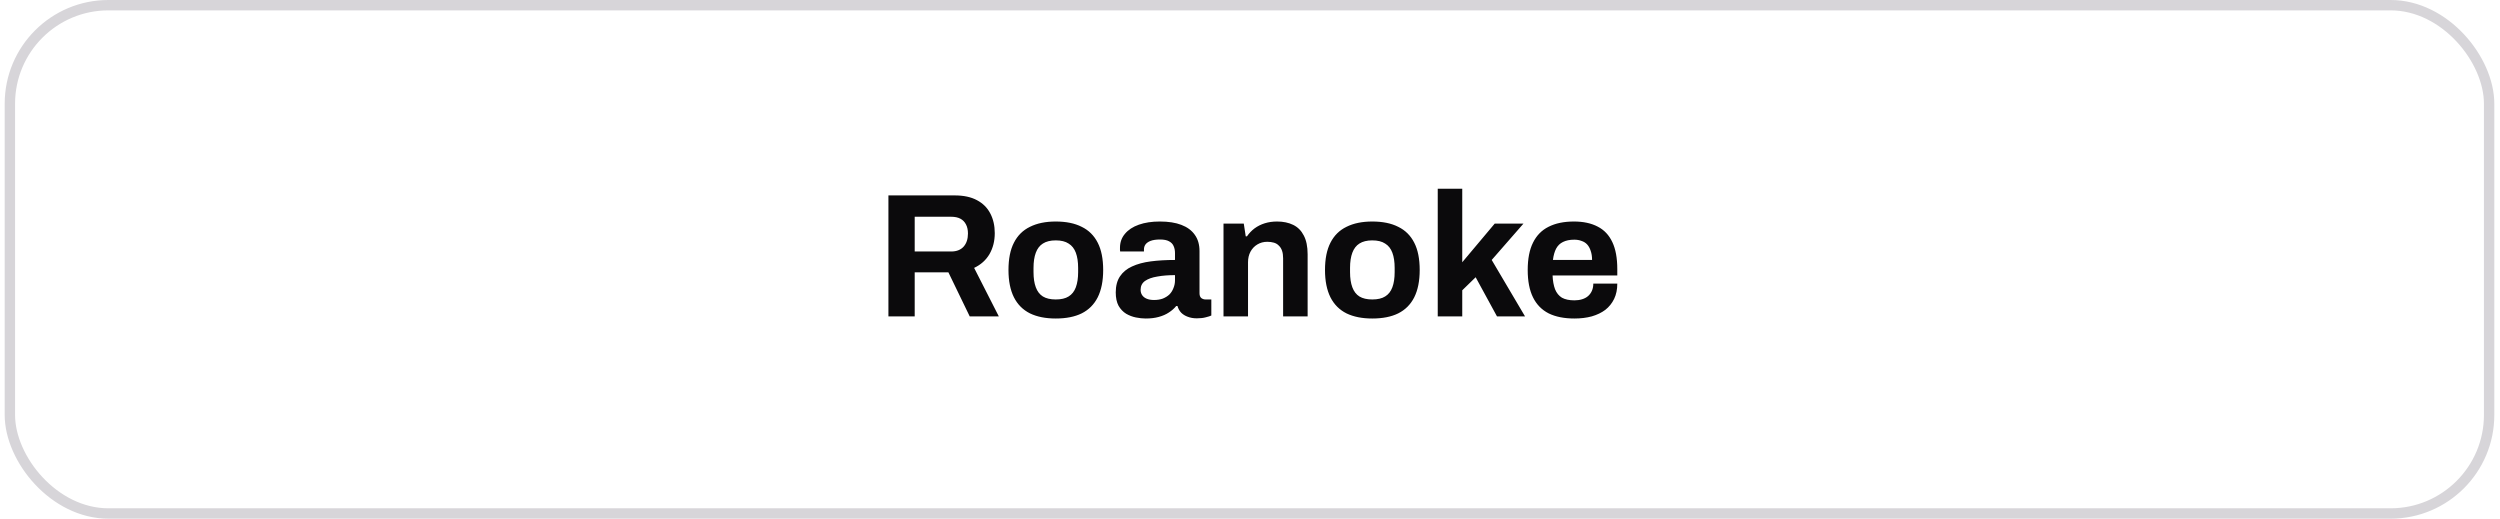
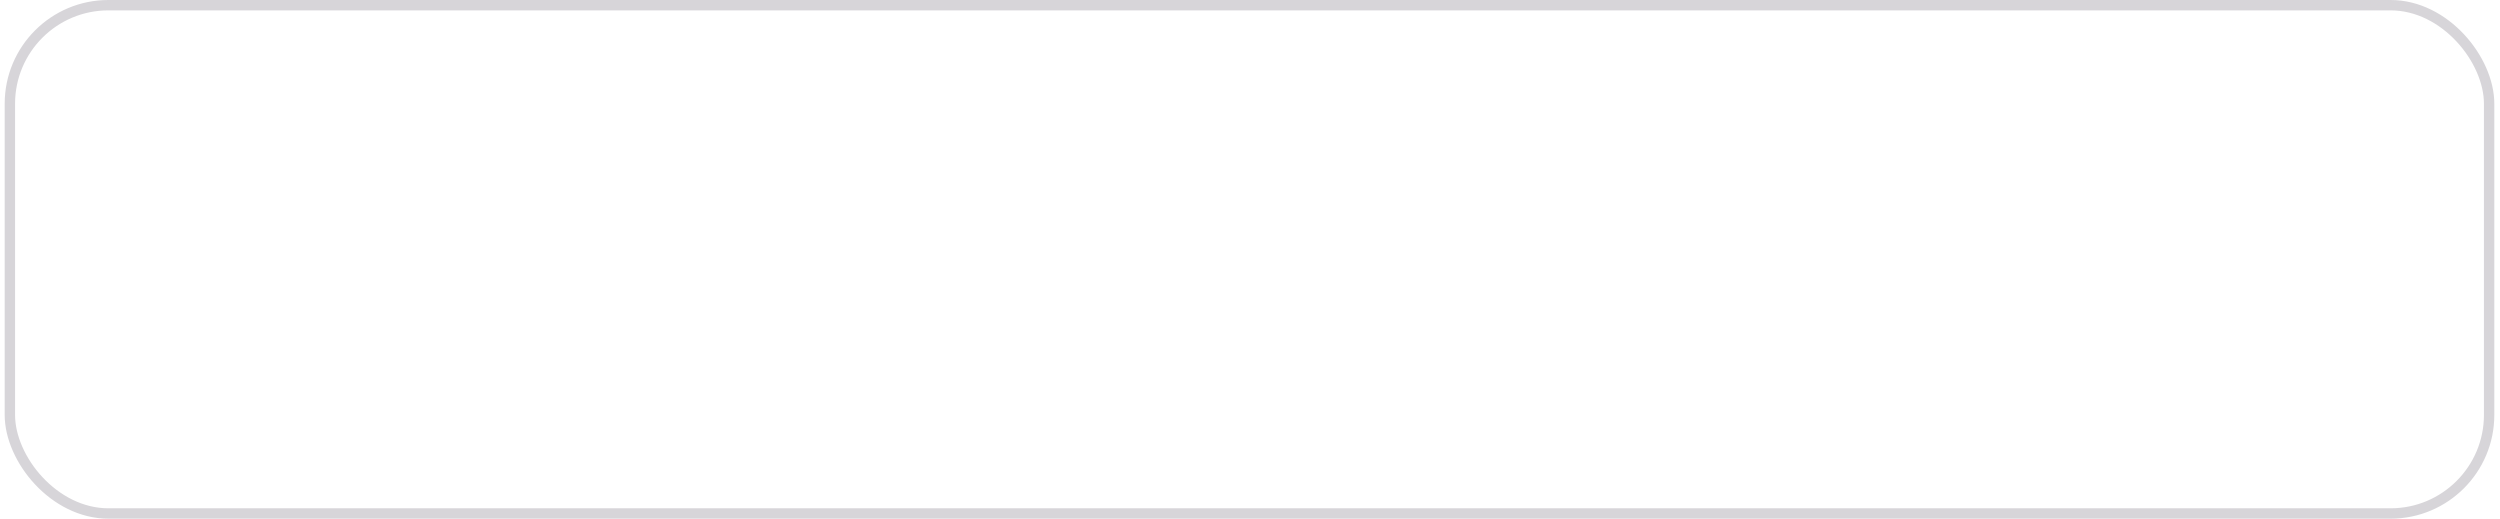
<svg xmlns="http://www.w3.org/2000/svg" width="241" height="50" viewBox="0 0 241 50" fill="none">
  <rect x="0.952" y="0.5" width="239" height="49" rx="9.5" stroke="#D7D5D9" />
-   <path d="M85.644 30.5V18.838H92.036C92.897 18.838 93.611 18.991 94.178 19.297C94.756 19.603 95.187 20.034 95.47 20.589C95.753 21.133 95.895 21.762 95.895 22.476C95.895 23.235 95.725 23.91 95.385 24.499C95.045 25.077 94.552 25.519 93.906 25.825L96.286 30.5H93.481L91.424 26.25H88.177V30.5H85.644ZM88.177 24.244H91.696C92.206 24.244 92.603 24.091 92.886 23.785C93.169 23.468 93.311 23.043 93.311 22.51C93.311 22.17 93.249 21.881 93.124 21.643C92.999 21.394 92.818 21.207 92.58 21.082C92.342 20.957 92.047 20.895 91.696 20.895H88.177V24.244ZM101.773 30.704C100.798 30.704 99.971 30.54 99.291 30.211C98.611 29.871 98.095 29.355 97.744 28.664C97.392 27.961 97.217 27.083 97.217 26.029C97.217 24.952 97.392 24.074 97.744 23.394C98.095 22.703 98.611 22.193 99.291 21.864C99.971 21.524 100.798 21.354 101.773 21.354C102.77 21.354 103.603 21.524 104.272 21.864C104.952 22.193 105.467 22.703 105.819 23.394C106.17 24.074 106.346 24.952 106.346 26.029C106.346 27.083 106.17 27.961 105.819 28.664C105.467 29.355 104.952 29.871 104.272 30.211C103.603 30.54 102.77 30.704 101.773 30.704ZM101.773 28.868C102.294 28.868 102.708 28.772 103.014 28.579C103.331 28.386 103.563 28.092 103.711 27.695C103.858 27.298 103.932 26.811 103.932 26.233V25.825C103.932 25.247 103.858 24.76 103.711 24.363C103.563 23.966 103.331 23.672 103.014 23.479C102.708 23.275 102.294 23.173 101.773 23.173C101.263 23.173 100.849 23.275 100.532 23.479C100.226 23.672 99.999 23.966 99.852 24.363C99.704 24.76 99.631 25.247 99.631 25.825V26.233C99.631 26.811 99.704 27.298 99.852 27.695C99.999 28.092 100.226 28.386 100.532 28.579C100.849 28.772 101.263 28.868 101.773 28.868ZM110.448 30.704C110.153 30.704 109.836 30.67 109.496 30.602C109.167 30.534 108.855 30.415 108.561 30.245C108.266 30.064 108.022 29.809 107.83 29.48C107.648 29.14 107.558 28.709 107.558 28.188C107.558 27.565 107.694 27.049 107.966 26.641C108.238 26.233 108.623 25.916 109.122 25.689C109.632 25.451 110.238 25.287 110.941 25.196C111.643 25.105 112.42 25.06 113.27 25.06V24.397C113.27 24.136 113.224 23.91 113.134 23.717C113.054 23.524 112.907 23.371 112.692 23.258C112.488 23.145 112.199 23.088 111.825 23.088C111.451 23.088 111.145 23.133 110.907 23.224C110.68 23.315 110.516 23.434 110.414 23.581C110.323 23.717 110.278 23.87 110.278 24.04V24.244H107.983C107.971 24.187 107.966 24.136 107.966 24.091C107.966 24.034 107.966 23.966 107.966 23.887C107.966 23.366 108.124 22.918 108.442 22.544C108.759 22.159 109.207 21.864 109.785 21.66C110.363 21.456 111.037 21.354 111.808 21.354C112.635 21.354 113.326 21.462 113.882 21.677C114.448 21.892 114.879 22.21 115.174 22.629C115.48 23.048 115.633 23.575 115.633 24.21V28.273C115.633 28.477 115.689 28.63 115.803 28.732C115.927 28.823 116.063 28.868 116.211 28.868H116.772V30.415C116.658 30.472 116.483 30.528 116.245 30.585C116.007 30.653 115.718 30.687 115.378 30.687C115.049 30.687 114.754 30.636 114.494 30.534C114.244 30.443 114.035 30.313 113.865 30.143C113.695 29.962 113.576 29.746 113.508 29.497H113.389C113.196 29.735 112.958 29.945 112.675 30.126C112.403 30.307 112.08 30.449 111.706 30.551C111.343 30.653 110.924 30.704 110.448 30.704ZM111.247 28.919C111.564 28.919 111.847 28.874 112.097 28.783C112.346 28.681 112.556 28.551 112.726 28.392C112.896 28.222 113.026 28.018 113.117 27.78C113.219 27.542 113.27 27.287 113.27 27.015V26.522C112.635 26.522 112.068 26.567 111.57 26.658C111.071 26.737 110.674 26.879 110.38 27.083C110.096 27.287 109.955 27.57 109.955 27.933C109.955 28.137 110.006 28.313 110.108 28.46C110.21 28.607 110.357 28.721 110.55 28.8C110.742 28.879 110.975 28.919 111.247 28.919ZM117.946 30.5V21.558H119.901L120.088 22.782H120.207C120.411 22.487 120.655 22.232 120.938 22.017C121.233 21.802 121.561 21.637 121.924 21.524C122.287 21.411 122.683 21.354 123.114 21.354C123.703 21.354 124.219 21.462 124.661 21.677C125.103 21.892 125.443 22.232 125.681 22.697C125.93 23.162 126.055 23.768 126.055 24.516V30.5H123.692V24.89C123.692 24.607 123.658 24.369 123.59 24.176C123.522 23.972 123.42 23.808 123.284 23.683C123.159 23.547 123.001 23.451 122.808 23.394C122.615 23.337 122.4 23.309 122.162 23.309C121.811 23.309 121.493 23.394 121.21 23.564C120.927 23.734 120.706 23.966 120.547 24.261C120.388 24.556 120.309 24.896 120.309 25.281V30.5H117.946ZM132.286 30.704C131.312 30.704 130.484 30.54 129.804 30.211C129.124 29.871 128.609 29.355 128.257 28.664C127.906 27.961 127.73 27.083 127.73 26.029C127.73 24.952 127.906 24.074 128.257 23.394C128.609 22.703 129.124 22.193 129.804 21.864C130.484 21.524 131.312 21.354 132.286 21.354C133.284 21.354 134.117 21.524 134.785 21.864C135.465 22.193 135.981 22.703 136.332 23.394C136.684 24.074 136.859 24.952 136.859 26.029C136.859 27.083 136.684 27.961 136.332 28.664C135.981 29.355 135.465 29.871 134.785 30.211C134.117 30.54 133.284 30.704 132.286 30.704ZM132.286 28.868C132.808 28.868 133.221 28.772 133.527 28.579C133.845 28.386 134.077 28.092 134.224 27.695C134.372 27.298 134.445 26.811 134.445 26.233V25.825C134.445 25.247 134.372 24.76 134.224 24.363C134.077 23.966 133.845 23.672 133.527 23.479C133.221 23.275 132.808 23.173 132.286 23.173C131.776 23.173 131.363 23.275 131.045 23.479C130.739 23.672 130.513 23.966 130.365 24.363C130.218 24.76 130.144 25.247 130.144 25.825V26.233C130.144 26.811 130.218 27.298 130.365 27.695C130.513 28.092 130.739 28.386 131.045 28.579C131.363 28.772 131.776 28.868 132.286 28.868ZM138.598 30.5V18.192H140.961V25.281L144.089 21.558H146.86L143.8 25.06L147.013 30.5H144.31L142.253 26.726L140.961 27.984V30.5H138.598ZM151.776 30.704C150.79 30.704 149.962 30.54 149.294 30.211C148.625 29.871 148.121 29.355 147.781 28.664C147.441 27.973 147.271 27.094 147.271 26.029C147.271 24.952 147.441 24.074 147.781 23.394C148.121 22.703 148.619 22.193 149.277 21.864C149.945 21.524 150.761 21.354 151.725 21.354C152.631 21.354 153.396 21.518 154.02 21.847C154.643 22.164 155.113 22.663 155.431 23.343C155.748 24.012 155.907 24.879 155.907 25.944V26.556H149.668C149.69 27.077 149.77 27.519 149.906 27.882C150.053 28.245 150.274 28.517 150.569 28.698C150.875 28.868 151.277 28.953 151.776 28.953C152.048 28.953 152.291 28.919 152.507 28.851C152.733 28.783 152.926 28.681 153.085 28.545C153.243 28.409 153.368 28.239 153.459 28.035C153.549 27.831 153.595 27.599 153.595 27.338H155.907C155.907 27.905 155.805 28.398 155.601 28.817C155.397 29.236 155.113 29.588 154.751 29.871C154.388 30.143 153.952 30.353 153.442 30.5C152.943 30.636 152.388 30.704 151.776 30.704ZM149.702 25.06H153.476C153.476 24.72 153.43 24.425 153.34 24.176C153.26 23.927 153.147 23.723 153 23.564C152.852 23.405 152.671 23.292 152.456 23.224C152.252 23.145 152.019 23.105 151.759 23.105C151.328 23.105 150.965 23.179 150.671 23.326C150.387 23.462 150.166 23.677 150.008 23.972C149.86 24.255 149.758 24.618 149.702 25.06Z" fill="#0B0A0C" />
</svg>